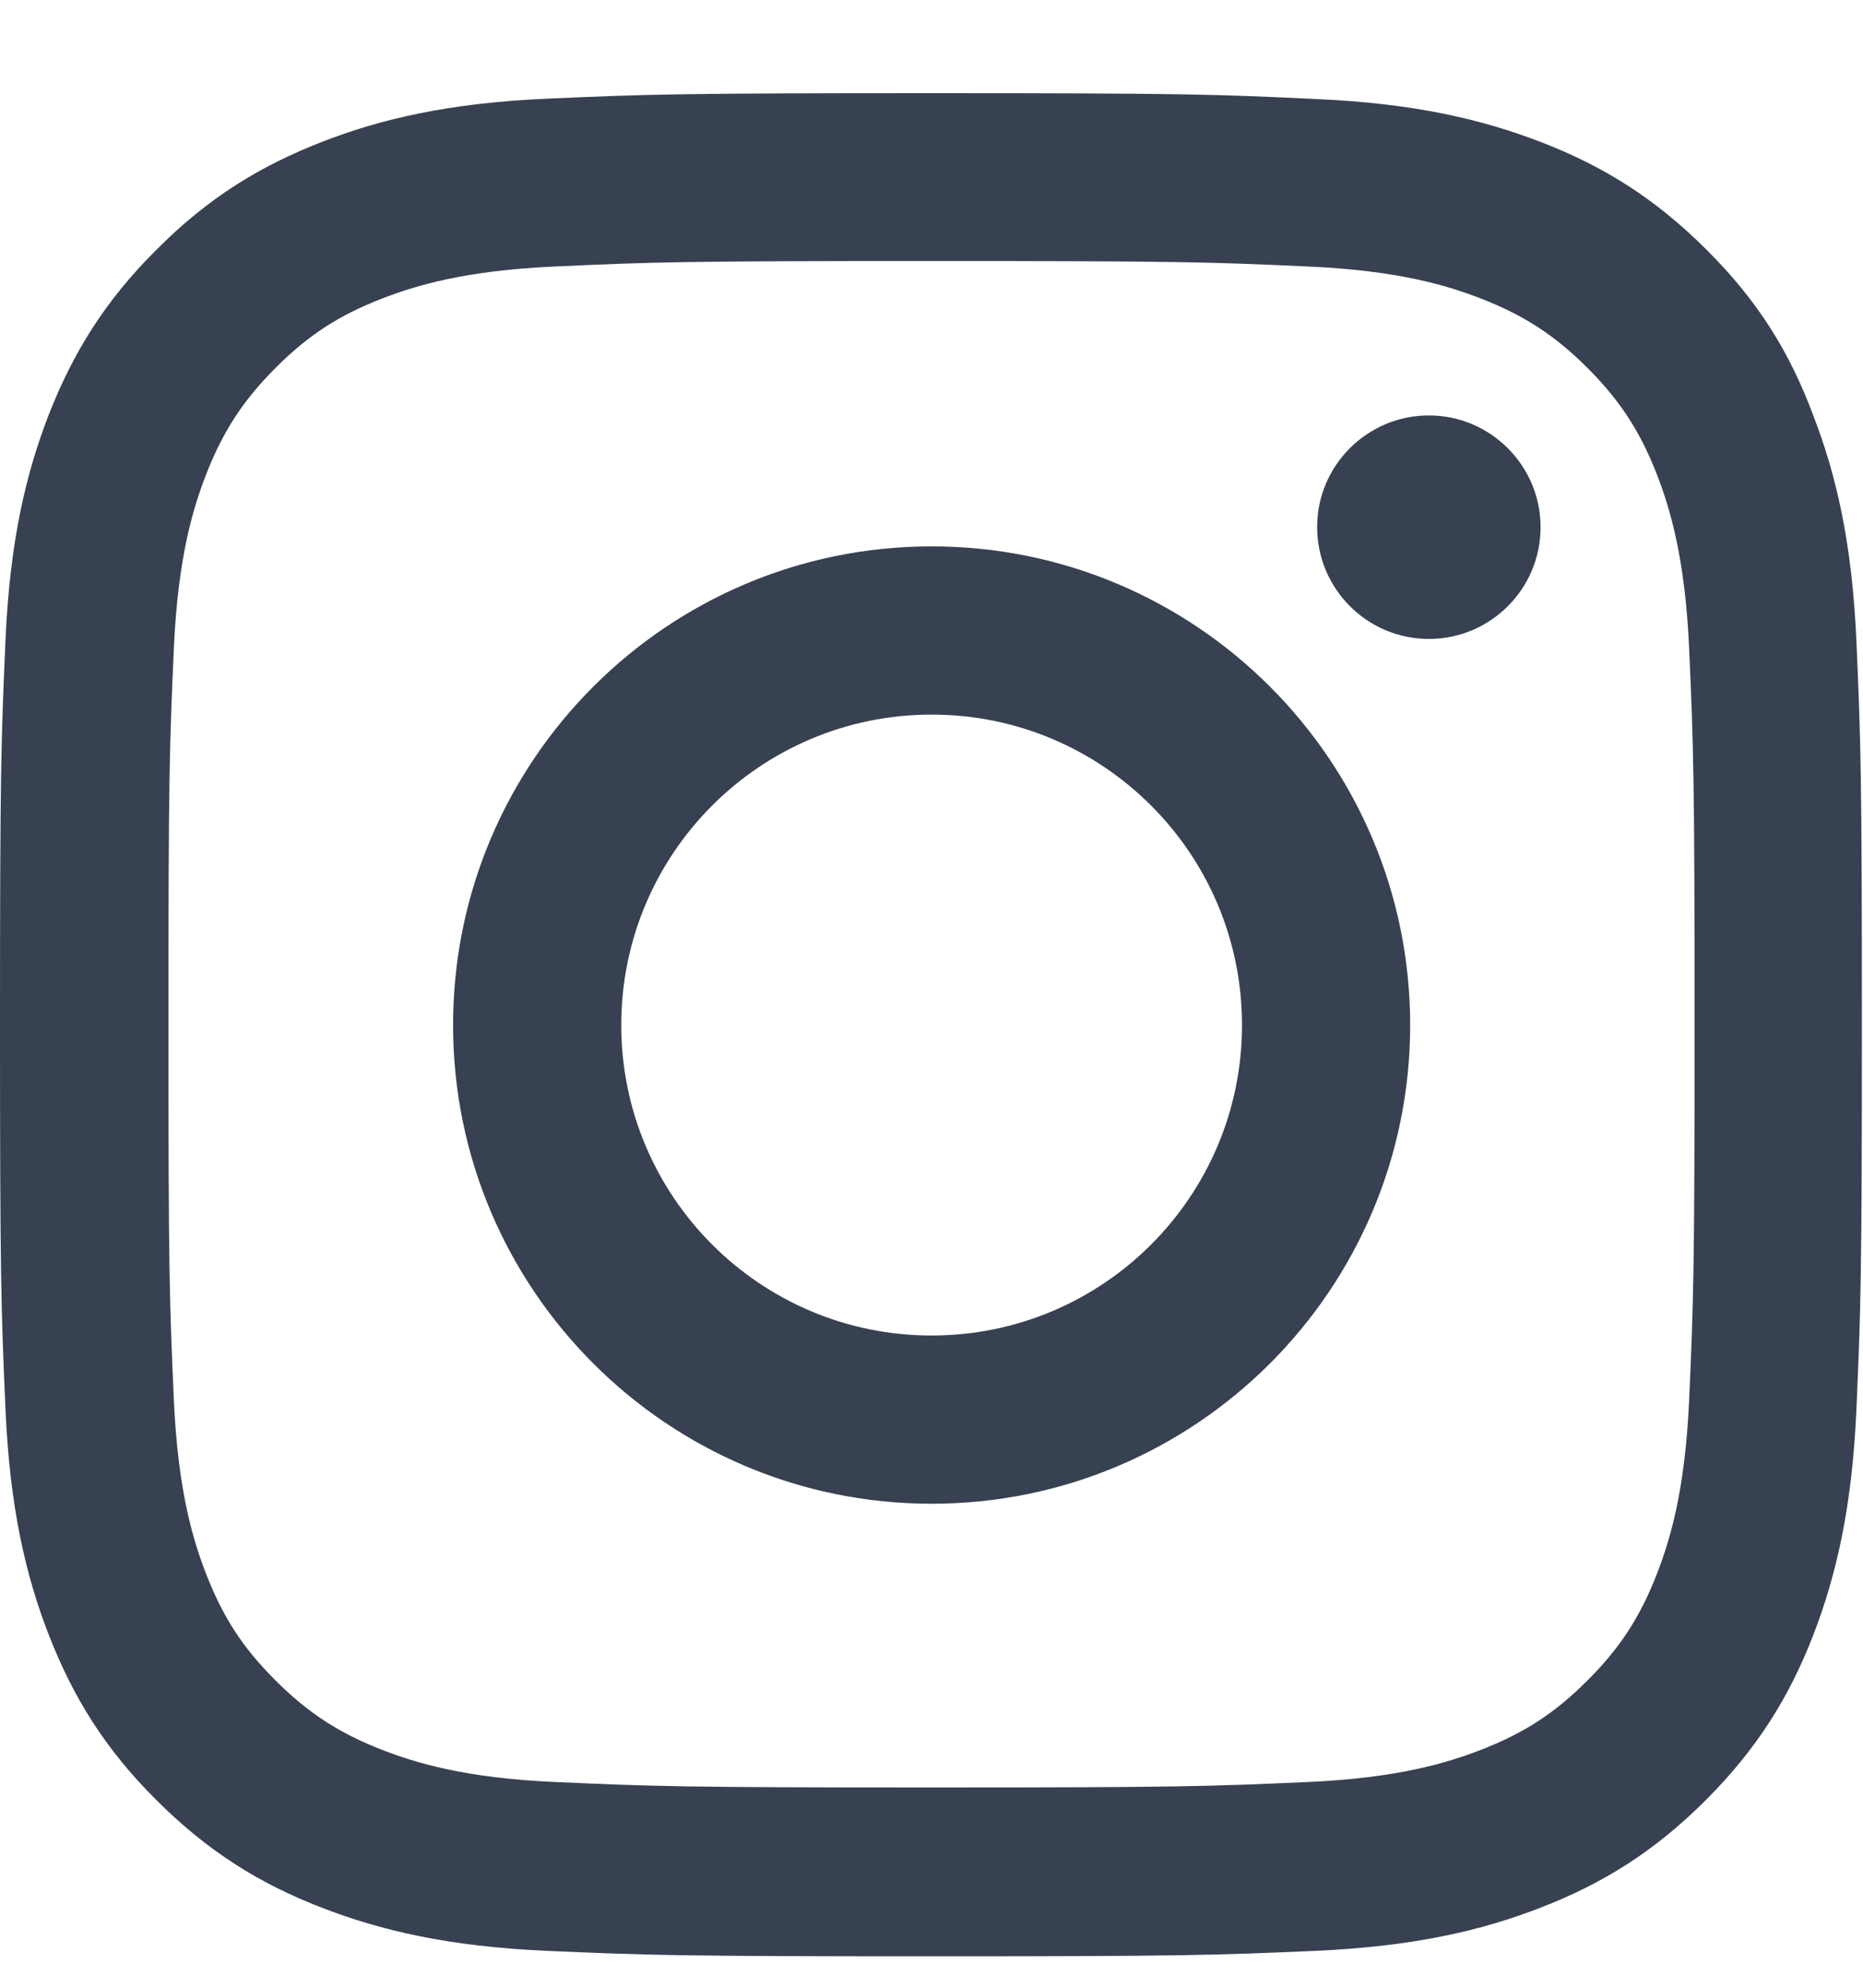
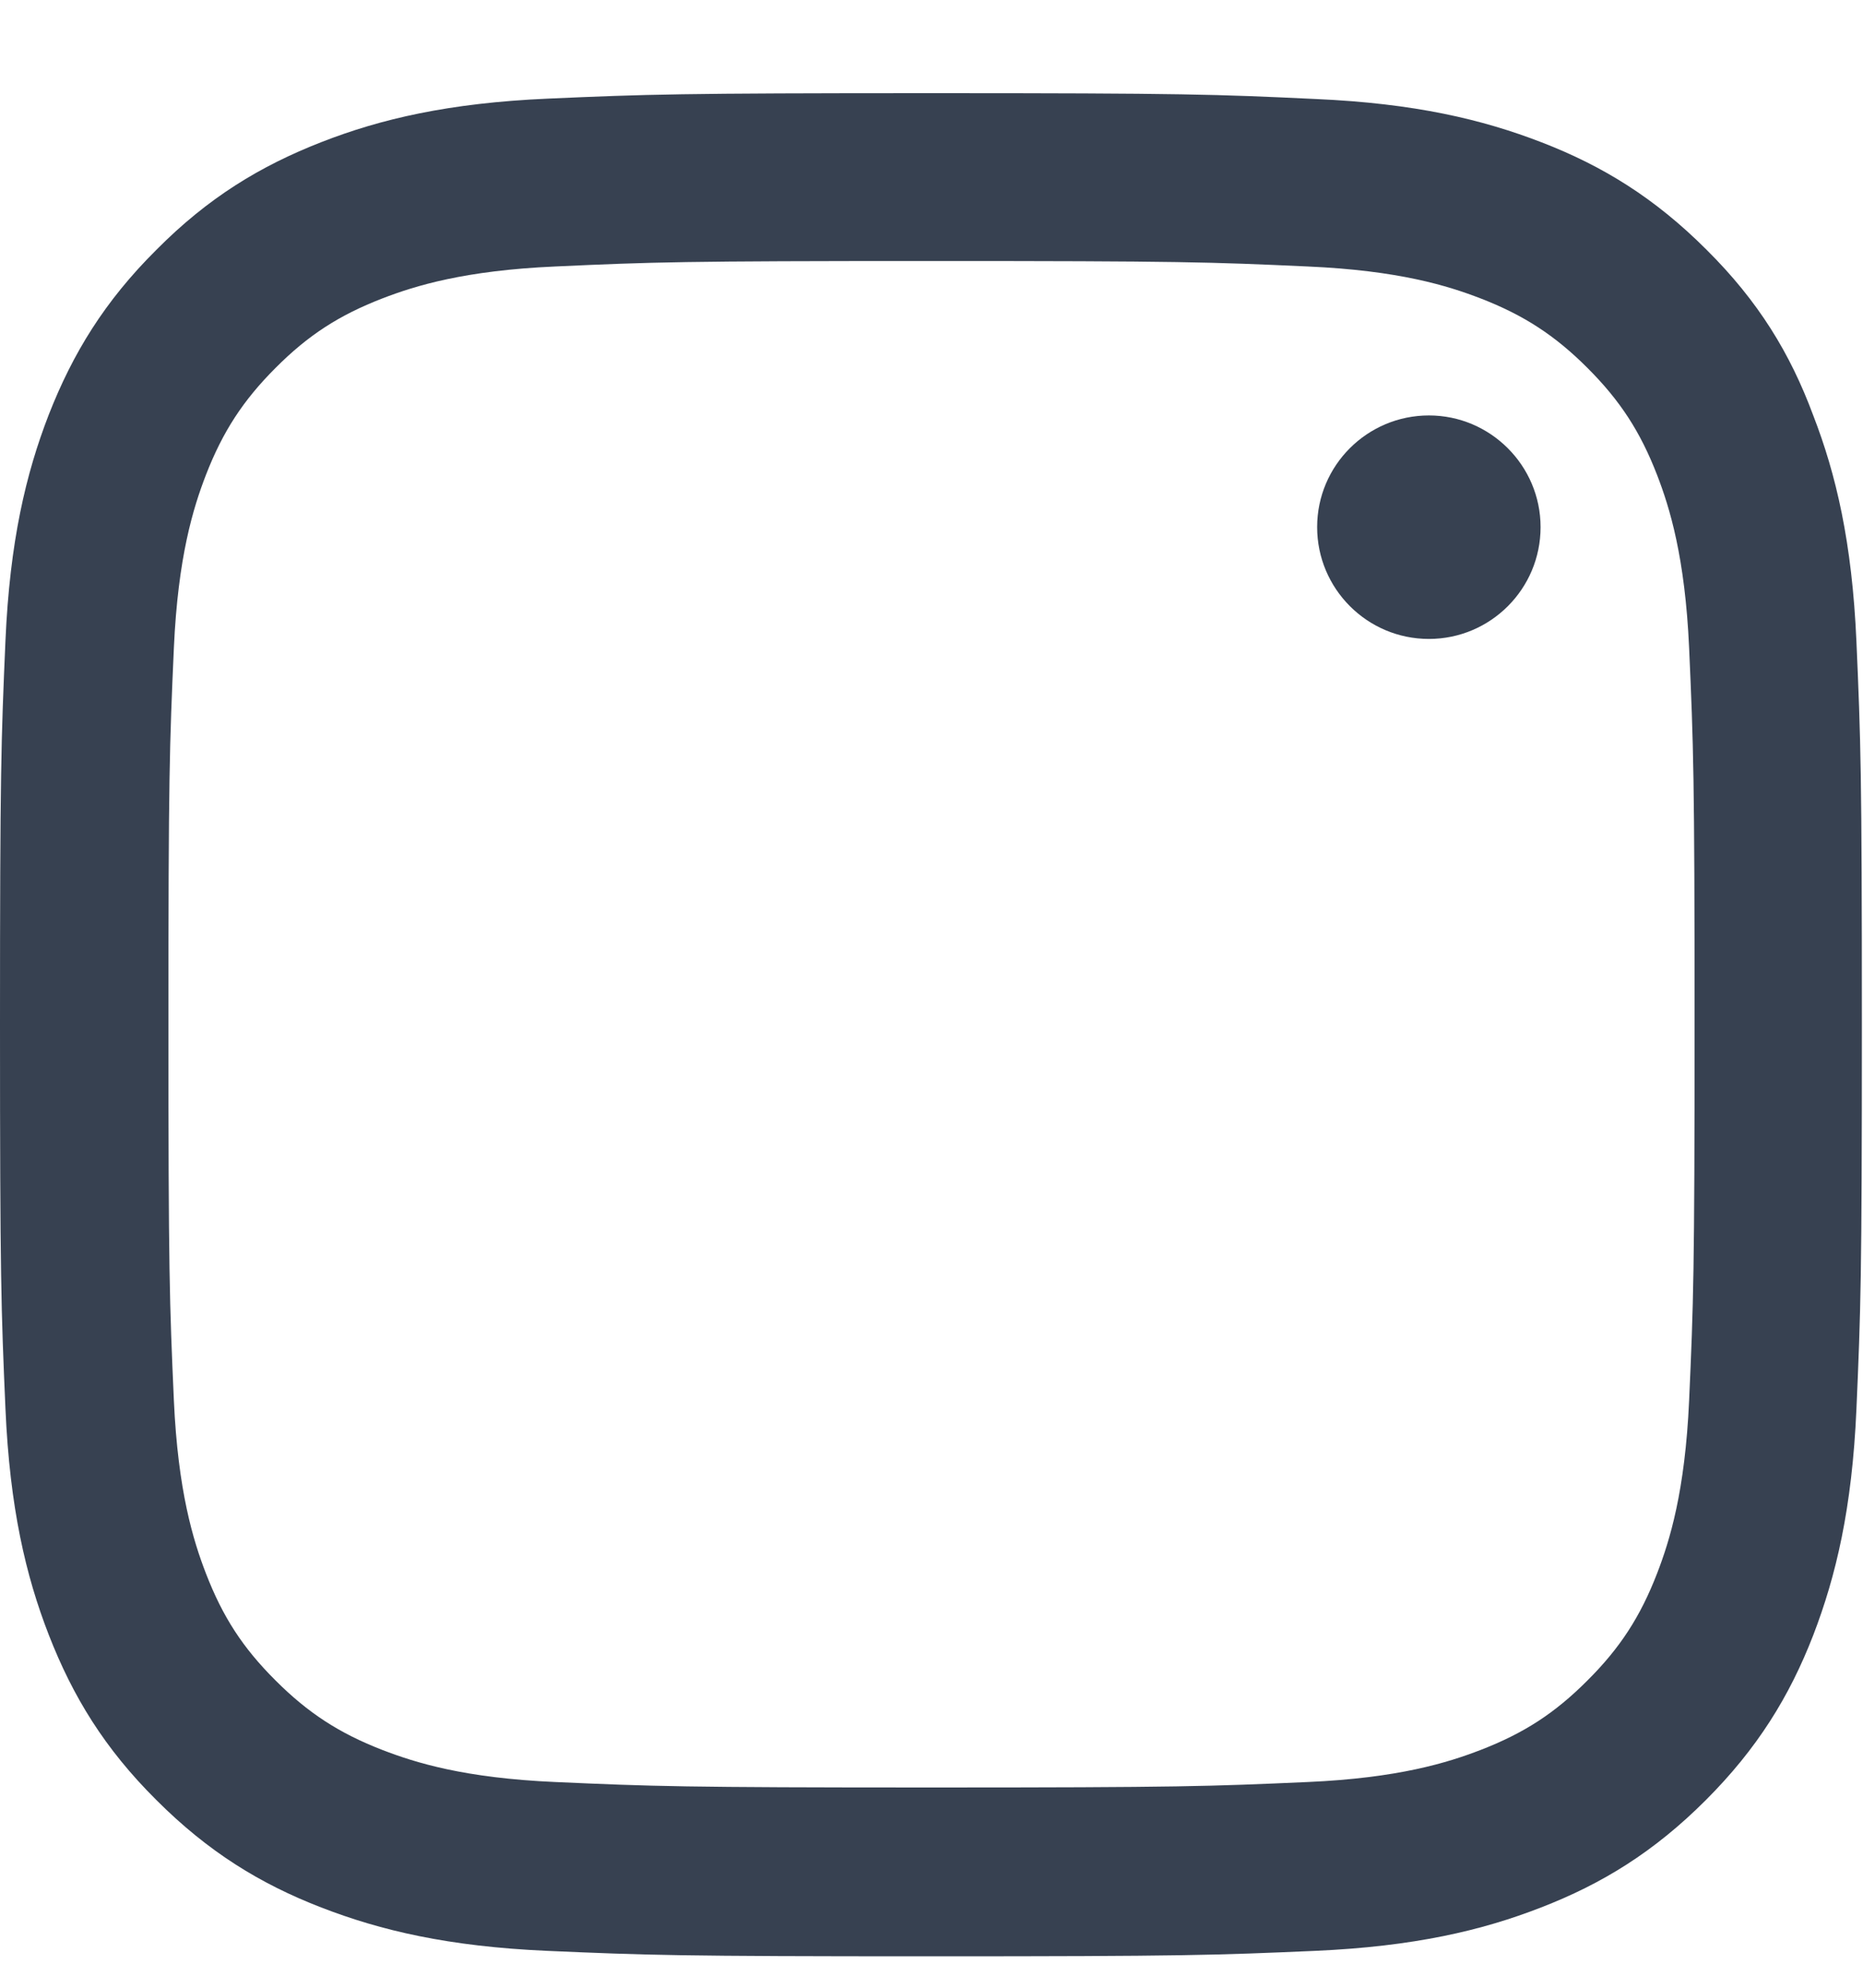
<svg xmlns="http://www.w3.org/2000/svg" width="15" height="16" viewBox="0 0 15 16" fill="none">
  <g clip-path="url(#clip0_2788_4526)">
    <path d="M7.5 2.101C9.504 2.101 9.741 2.109 10.529 2.145C11.262 2.177 11.657 2.3 11.921 2.402C12.27 2.537 12.521 2.701 12.782 2.962C13.046 3.226 13.207 3.475 13.342 3.823C13.444 4.087 13.567 4.485 13.6 5.215C13.635 6.006 13.644 6.243 13.644 8.244C13.644 10.248 13.635 10.485 13.6 11.273C13.567 12.006 13.444 12.401 13.342 12.665C13.207 13.014 13.043 13.266 12.782 13.526C12.519 13.79 12.27 13.951 11.921 14.086C11.657 14.188 11.259 14.312 10.529 14.344C9.738 14.379 9.501 14.388 7.5 14.388C5.496 14.388 5.259 14.379 4.471 14.344C3.738 14.312 3.343 14.188 3.079 14.086C2.73 13.951 2.479 13.787 2.218 13.526C1.954 13.263 1.793 13.014 1.658 12.665C1.556 12.401 1.433 12.003 1.4 11.273C1.365 10.482 1.356 10.245 1.356 8.244C1.356 6.24 1.365 6.003 1.4 5.215C1.433 4.482 1.556 4.087 1.658 3.823C1.793 3.475 1.957 3.223 2.218 2.962C2.481 2.698 2.73 2.537 3.079 2.402C3.343 2.3 3.741 2.177 4.471 2.145C5.259 2.109 5.496 2.101 7.5 2.101ZM7.5 0.75C5.464 0.75 5.209 0.759 4.409 0.794C3.612 0.829 3.064 0.958 2.59 1.143C2.095 1.336 1.676 1.591 1.26 2.01C0.841 2.426 0.586 2.845 0.393 3.337C0.208 3.814 0.079 4.359 0.044 5.156C0.009 5.959 0 6.214 0 8.25C0 10.286 0.009 10.541 0.044 11.341C0.079 12.138 0.208 12.685 0.393 13.16C0.586 13.655 0.841 14.074 1.26 14.49C1.676 14.906 2.095 15.164 2.587 15.354C3.064 15.539 3.609 15.668 4.406 15.703C5.206 15.738 5.461 15.747 7.497 15.747C9.533 15.747 9.788 15.738 10.588 15.703C11.385 15.668 11.933 15.539 12.407 15.354C12.899 15.164 13.318 14.906 13.734 14.49C14.15 14.074 14.408 13.655 14.599 13.163C14.783 12.685 14.912 12.141 14.947 11.344C14.982 10.544 14.991 10.289 14.991 8.253C14.991 6.217 14.982 5.962 14.947 5.162C14.912 4.365 14.783 3.817 14.599 3.343C14.414 2.845 14.159 2.426 13.74 2.01C13.324 1.594 12.905 1.336 12.413 1.146C11.935 0.961 11.391 0.832 10.594 0.797C9.791 0.759 9.536 0.75 7.5 0.75Z" fill="#374151" />
-     <path d="M7.501 4.398C5.374 4.398 3.648 6.124 3.648 8.251C3.648 10.378 5.374 12.104 7.501 12.104C9.628 12.104 11.354 10.378 11.354 8.251C11.354 6.124 9.628 4.398 7.501 4.398ZM7.501 10.75C6.121 10.75 5.002 9.631 5.002 8.251C5.002 6.871 6.121 5.752 7.501 5.752C8.881 5.752 10 6.871 10 8.251C10 9.631 8.881 10.75 7.501 10.75Z" fill="#374151" />
    <path d="M12.404 4.243C12.404 4.741 12 5.143 11.505 5.143C11.007 5.143 10.605 4.738 10.605 4.243C10.605 3.745 11.01 3.344 11.505 3.344C12 3.344 12.404 3.748 12.404 4.243Z" fill="#374151" />
  </g>
  <defs>
    <clipPath id="clip0_2788_4526">
      <rect width="15" height="15" fill="white" transform="translate(0 0.75)" />
    </clipPath>
  </defs>
</svg>